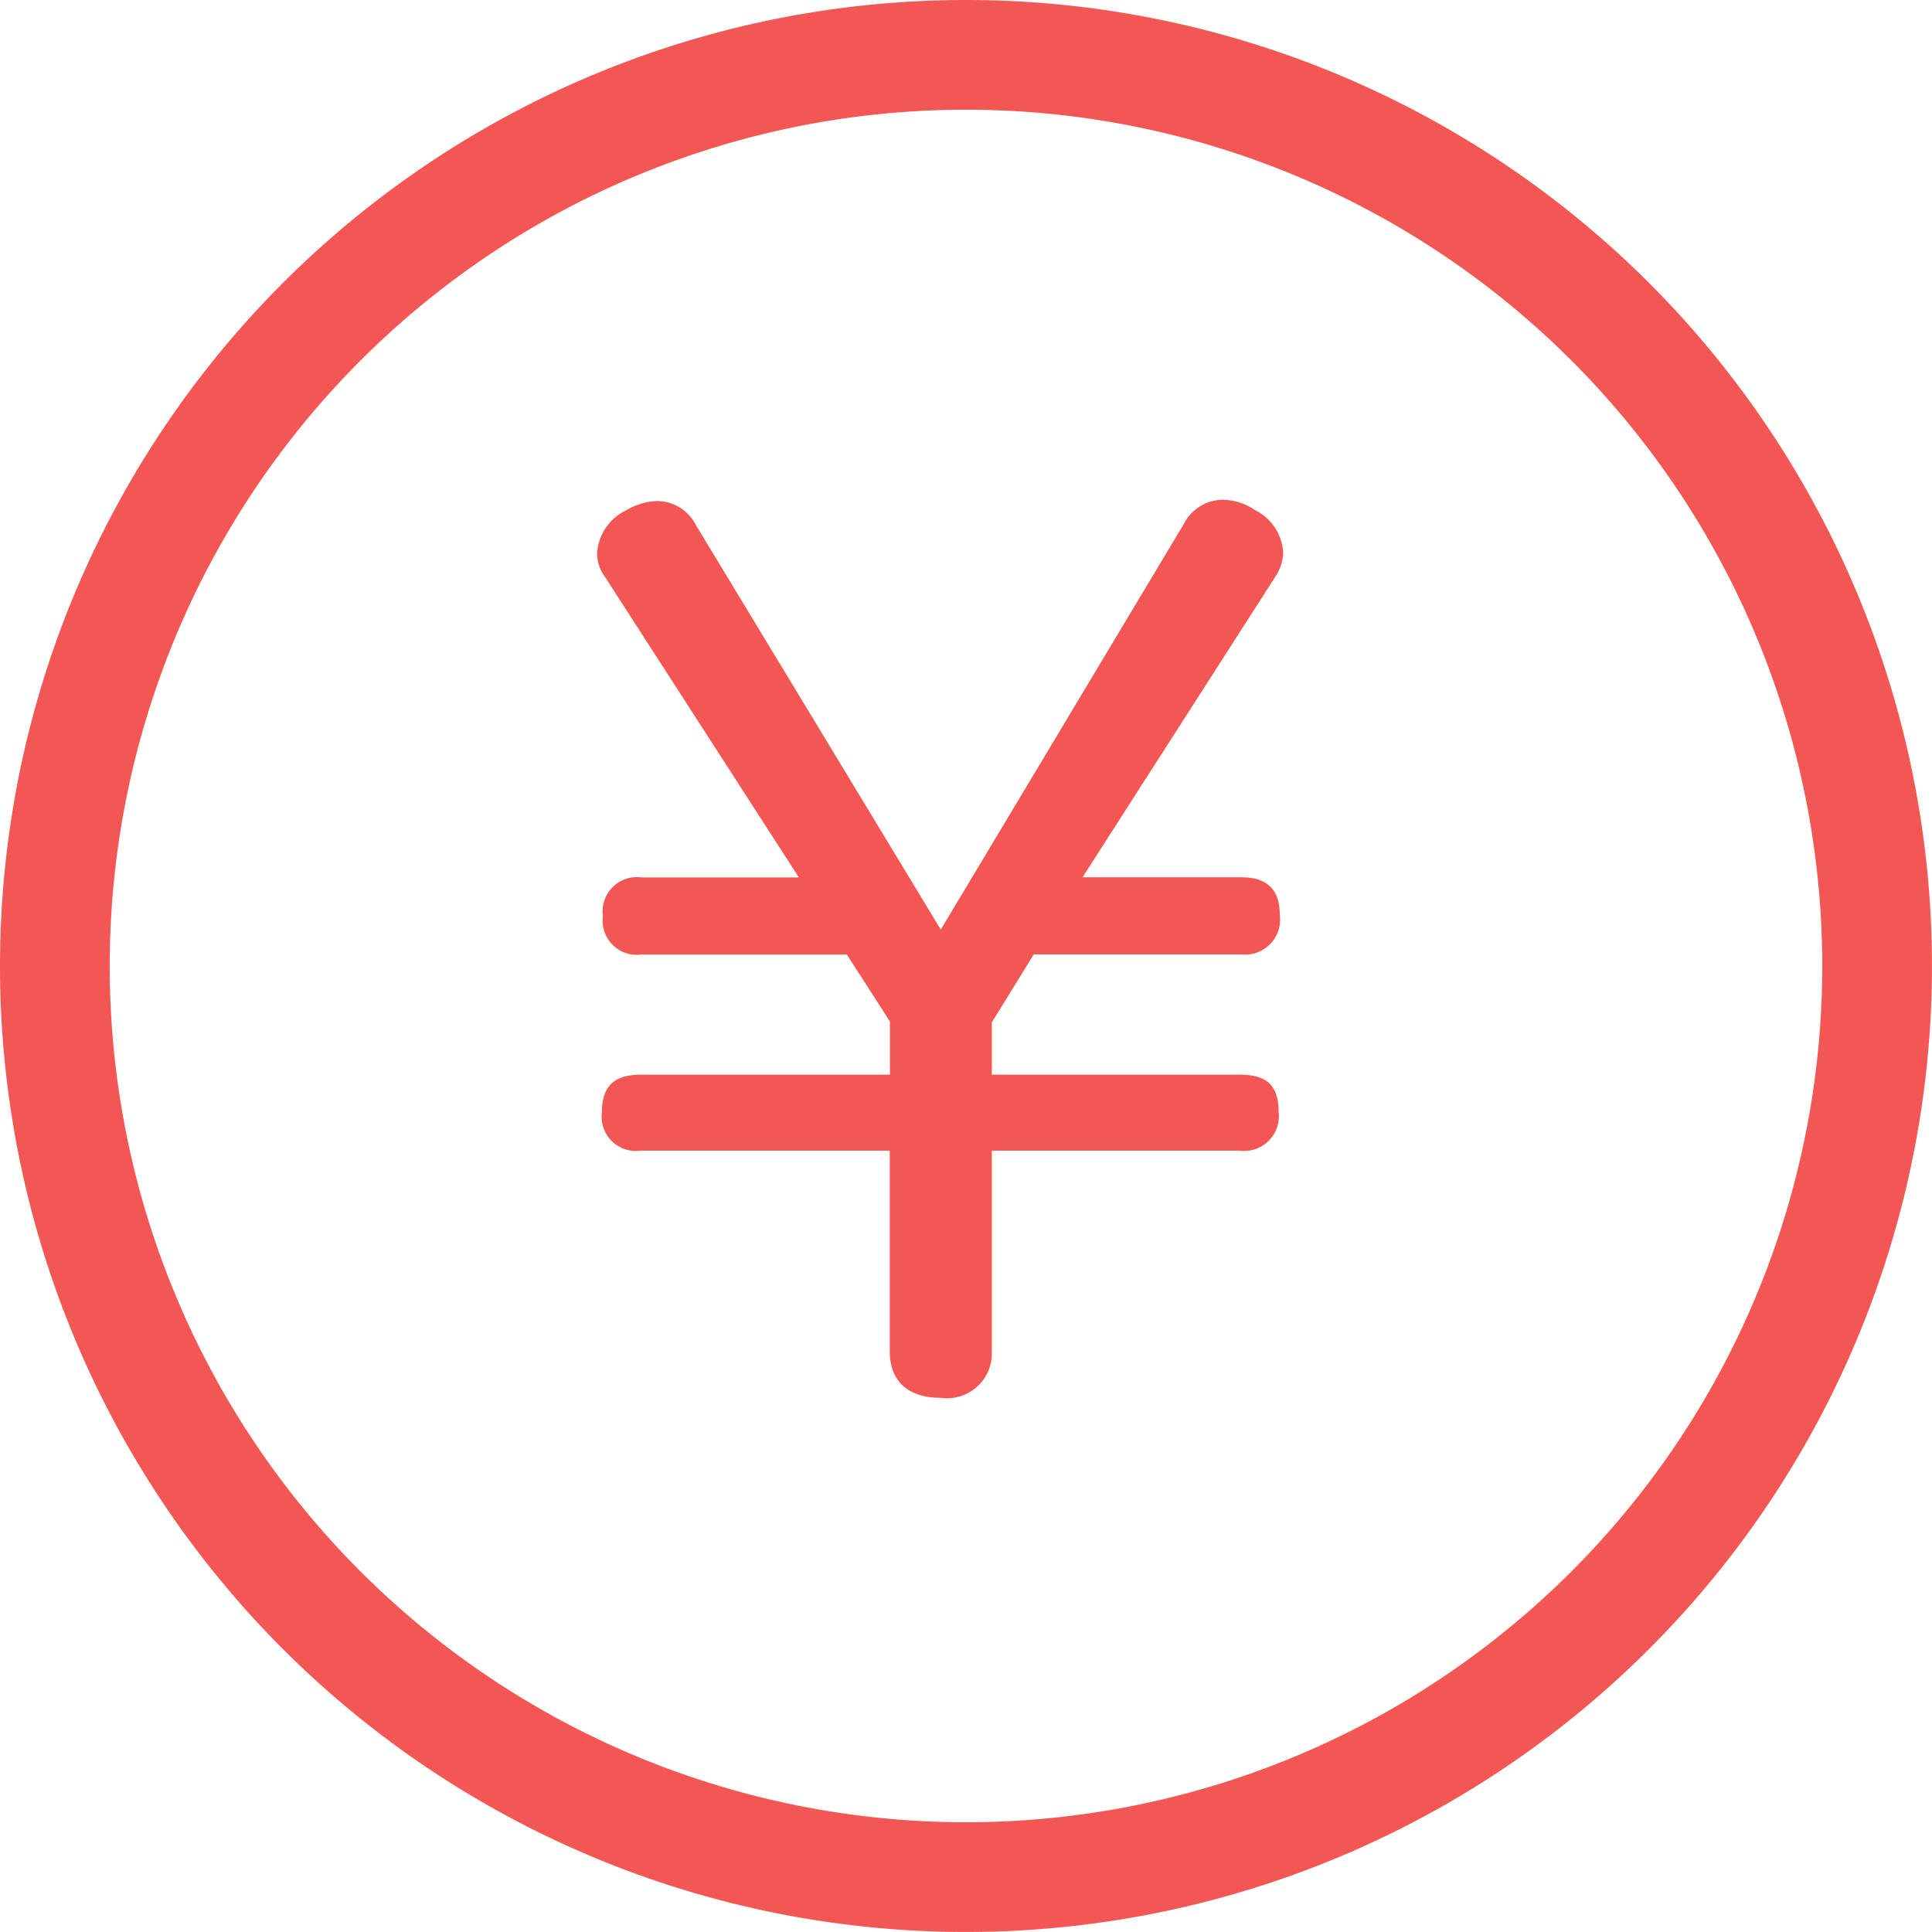
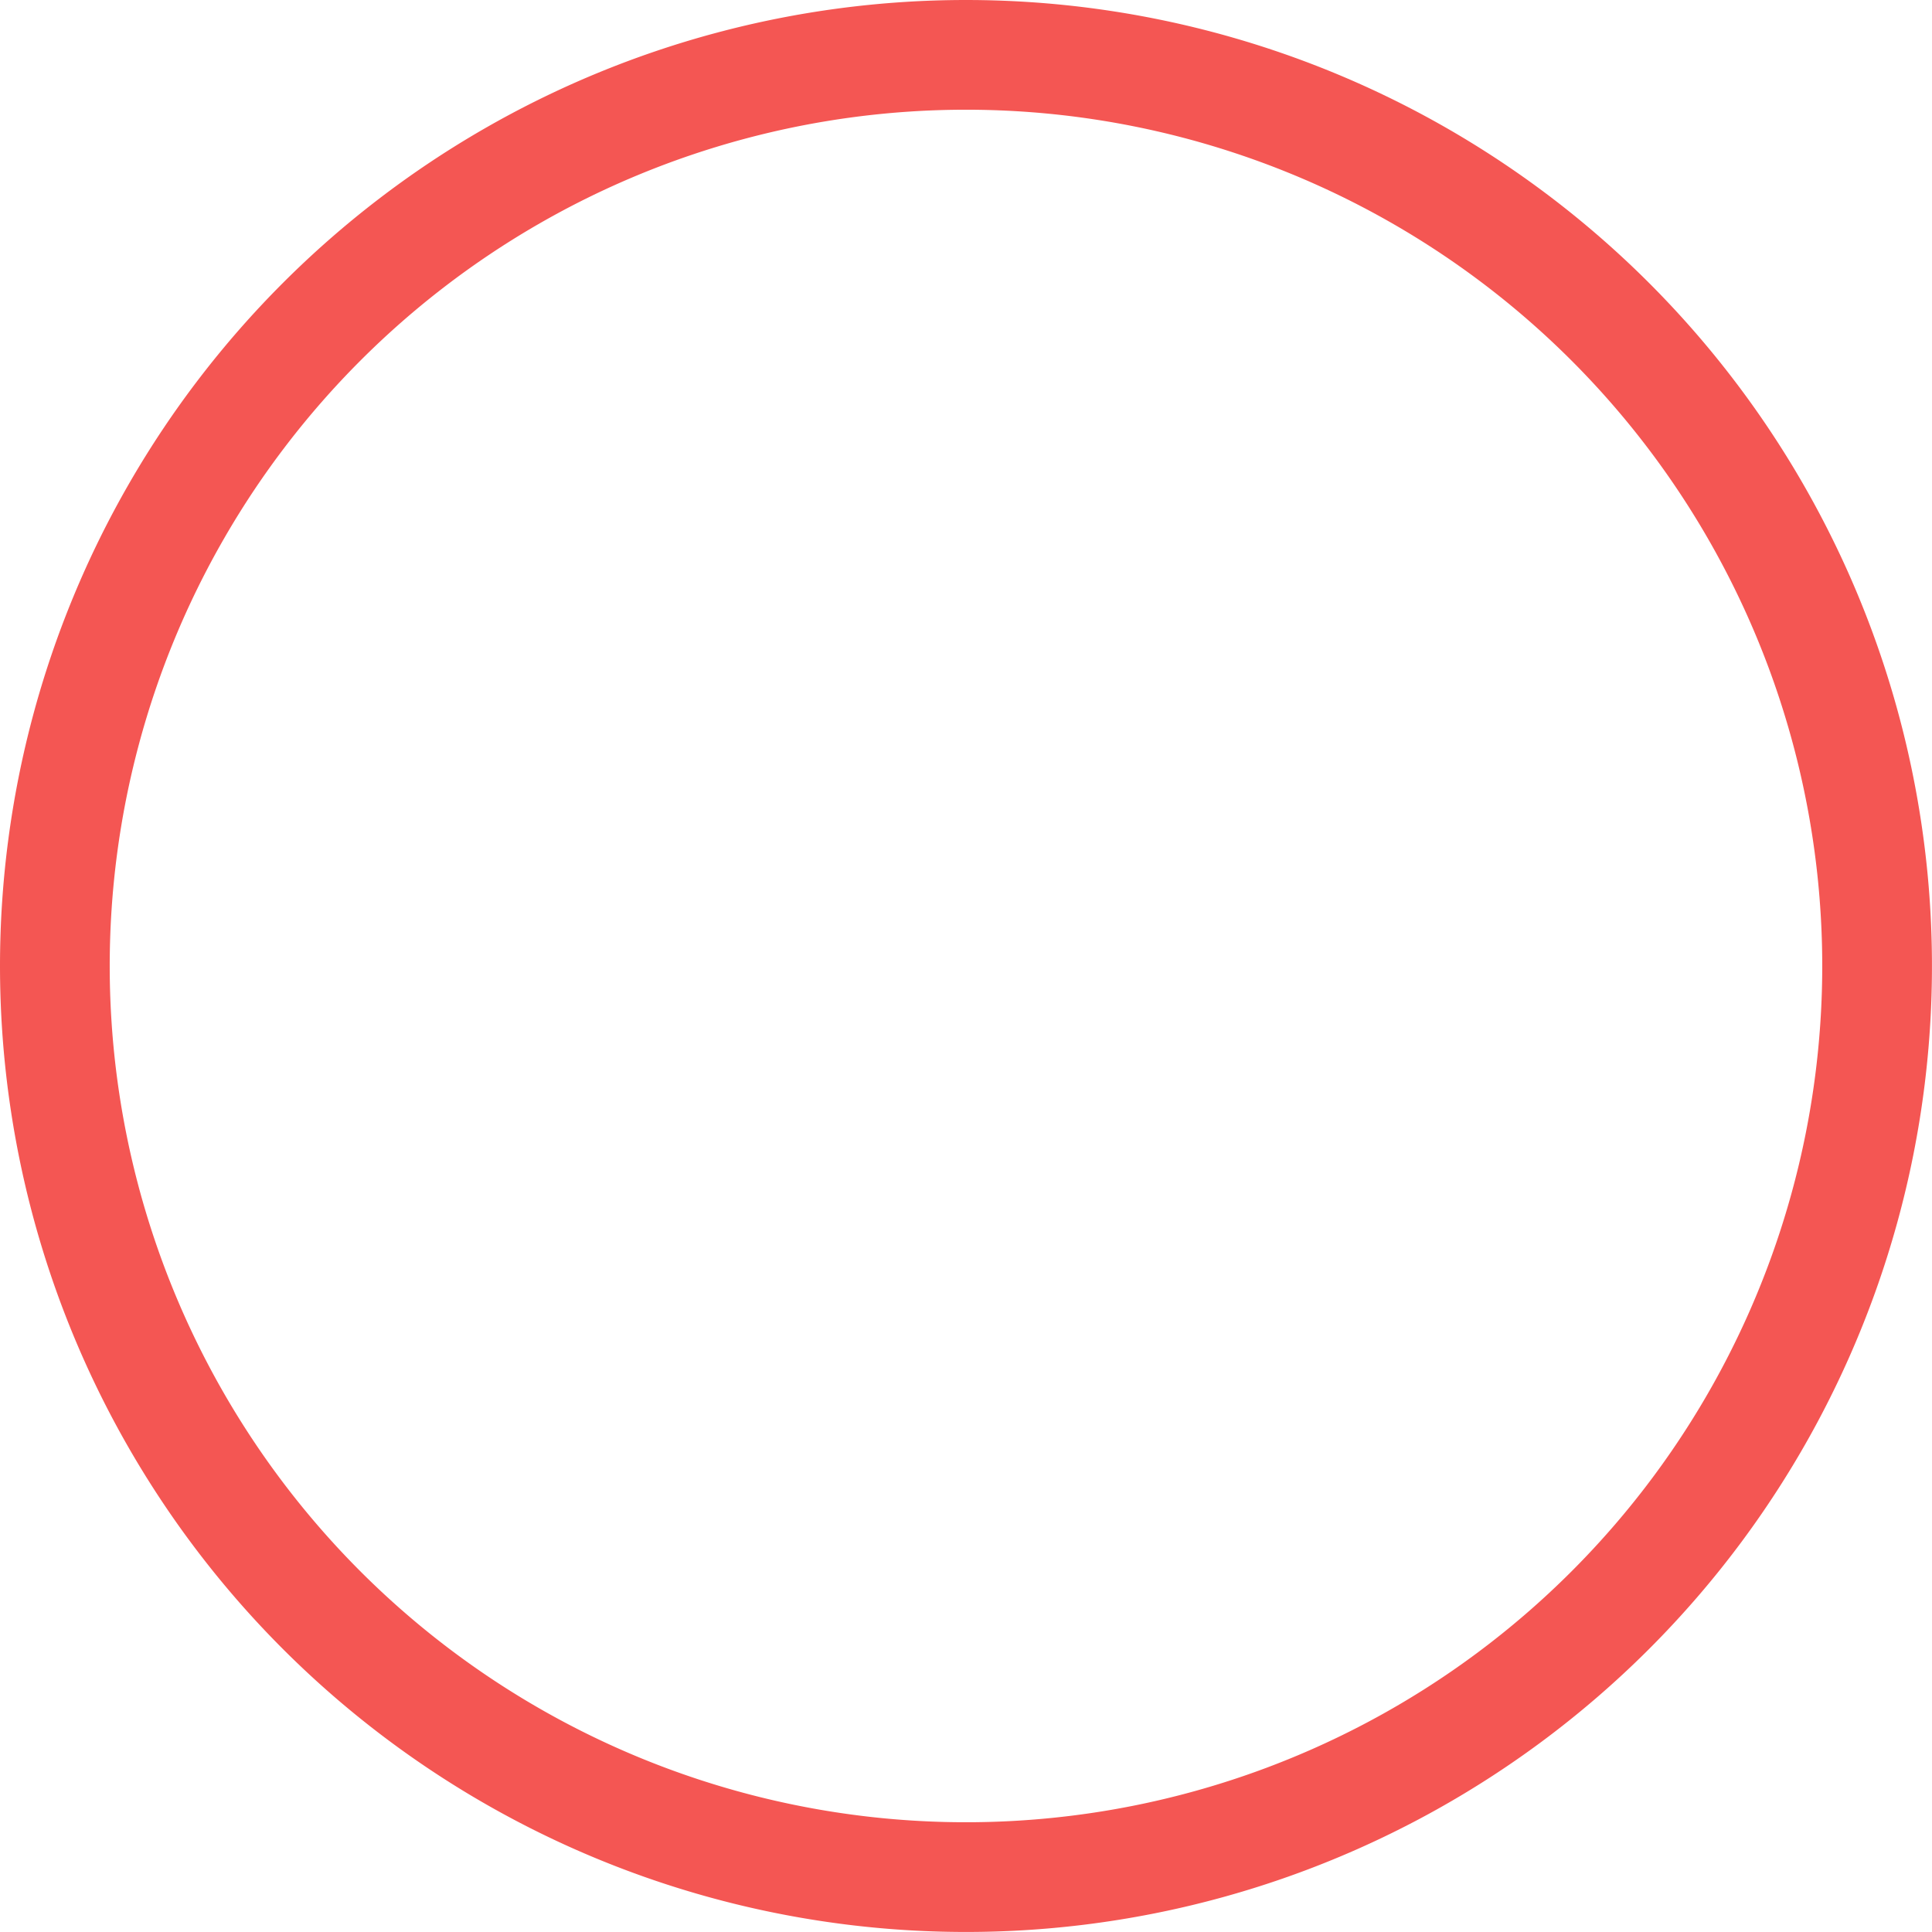
<svg xmlns="http://www.w3.org/2000/svg" width="52.827" height="52.827" viewBox="0 0 52.827 52.827">
  <g id="グループ_400" data-name="グループ 400" transform="translate(1.5 1.5)">
    <g id="グループ_401" data-name="グループ 401">
      <path id="パス_730" data-name="パス 730" d="M24.913,0A24.913,24.913,0,1,1,0,24.913,24.913,24.913,0,0,1,24.913,0Z" fill="none" stroke="#f45653" stroke-linecap="round" stroke-width="3" />
-       <path id="パス_1215" data-name="パス 1215" d="M-.031-12.338l-6.7-11.067a1.19,1.19,0,0,0-1.054-.651,1.735,1.735,0,0,0-.837.248,1.394,1.394,0,0,0-.806,1.178,1.092,1.092,0,0,0,.217.651l5.3,8.215H-8.215A.936.936,0,0,0-9.269-12.71a.936.936,0,0,0,1.054,1.054H-2.6l1.178,1.829V-8.37h-6.82c-.713,0-1.054.31-1.054,1.023A.936.936,0,0,0-8.246-6.293h6.82V-.806C-1.426.031-.9.465-.031.465A1.225,1.225,0,0,0,1.364-.806V-6.293H8.153A.948.948,0,0,0,9.207-7.347c0-.744-.341-1.023-1.054-1.023H1.364V-9.8l1.147-1.86H8.184a.958.958,0,0,0,1.054-1.085c0-.713-.372-1.023-1.054-1.023H3.844l5.27-8.215a1.253,1.253,0,0,0,.217-.682,1.393,1.393,0,0,0-.775-1.147,1.6,1.6,0,0,0-.868-.279,1.209,1.209,0,0,0-1.085.682Z" transform="translate(24.255 36.256)" fill="#f45653" />
    </g>
  </g>
</svg>